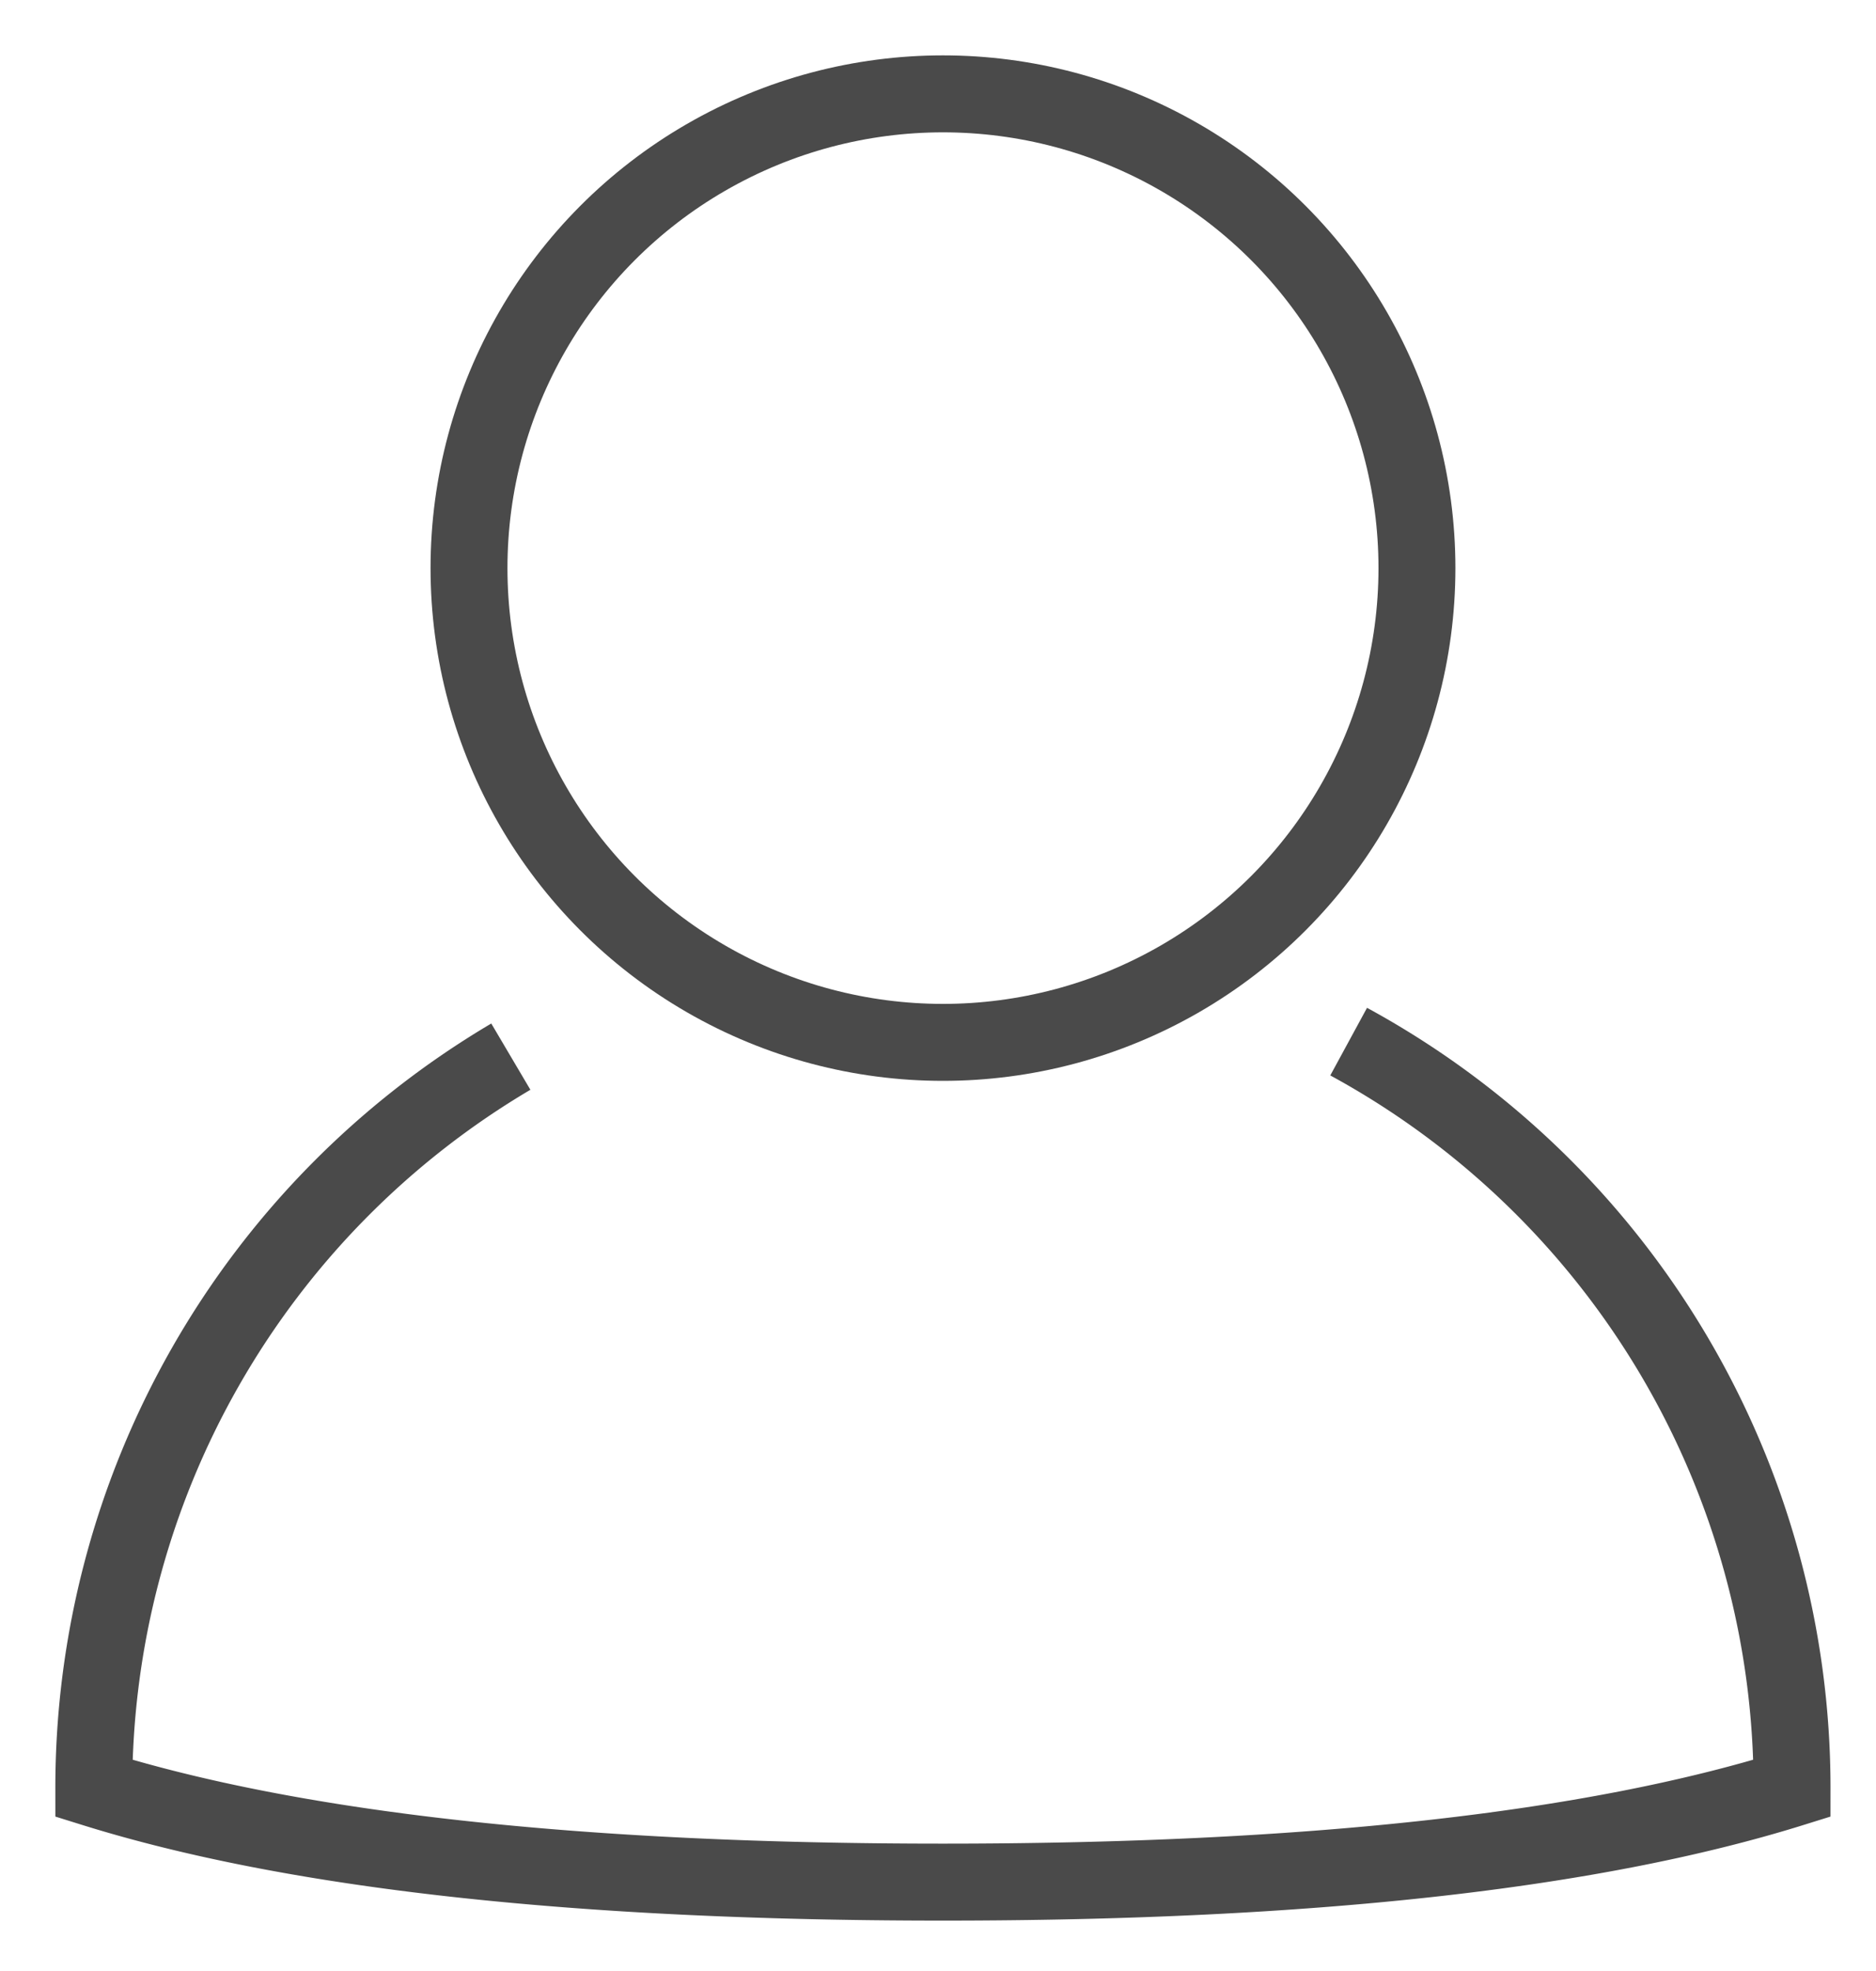
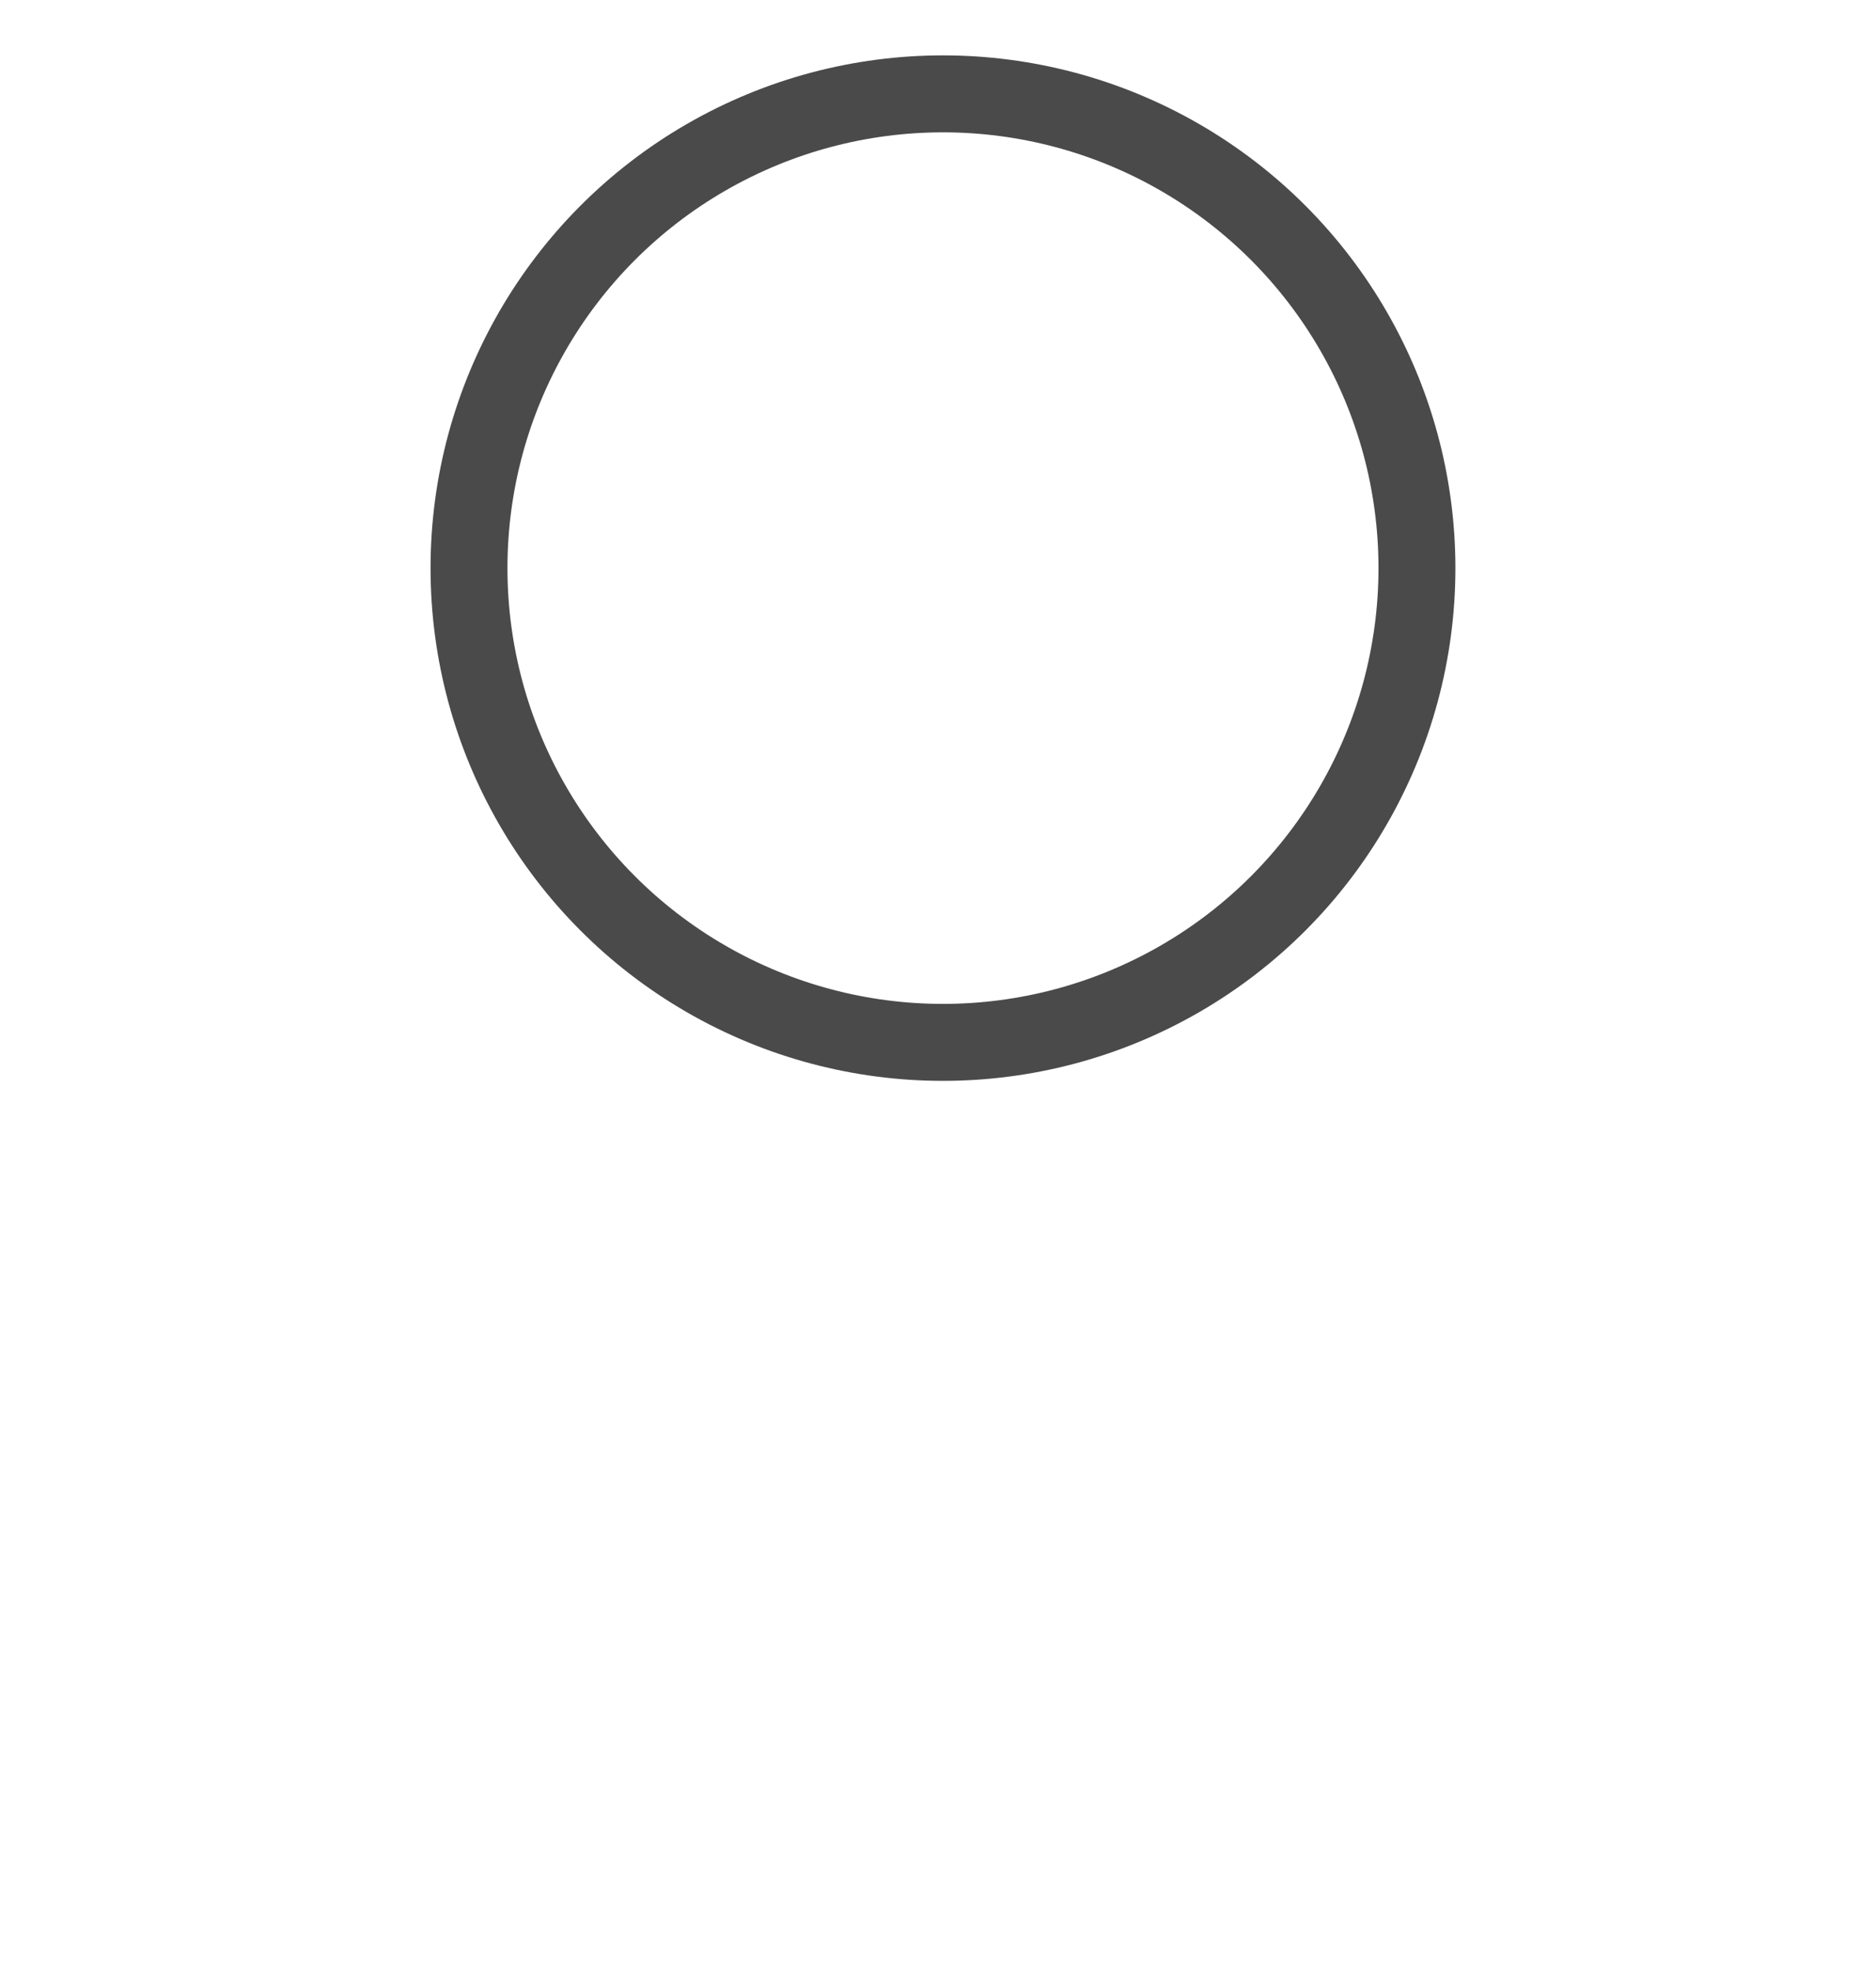
<svg xmlns="http://www.w3.org/2000/svg" width="20" height="21">
  <g transform="translate(1 1)" stroke="#4A4A4A" stroke-width=".82" fill="none">
    <circle cx="9.053" cy="5.053" r="5.053" />
-     <path d="M4.446 10.258A9.048 9.048 0 0 0 0 18.053c2.137.666 5.154 1 9.053 1 3.898 0 6.915-.334 9.052-1a9.05 9.05 0 0 0-4.727-7.955" />
  </g>
</svg>